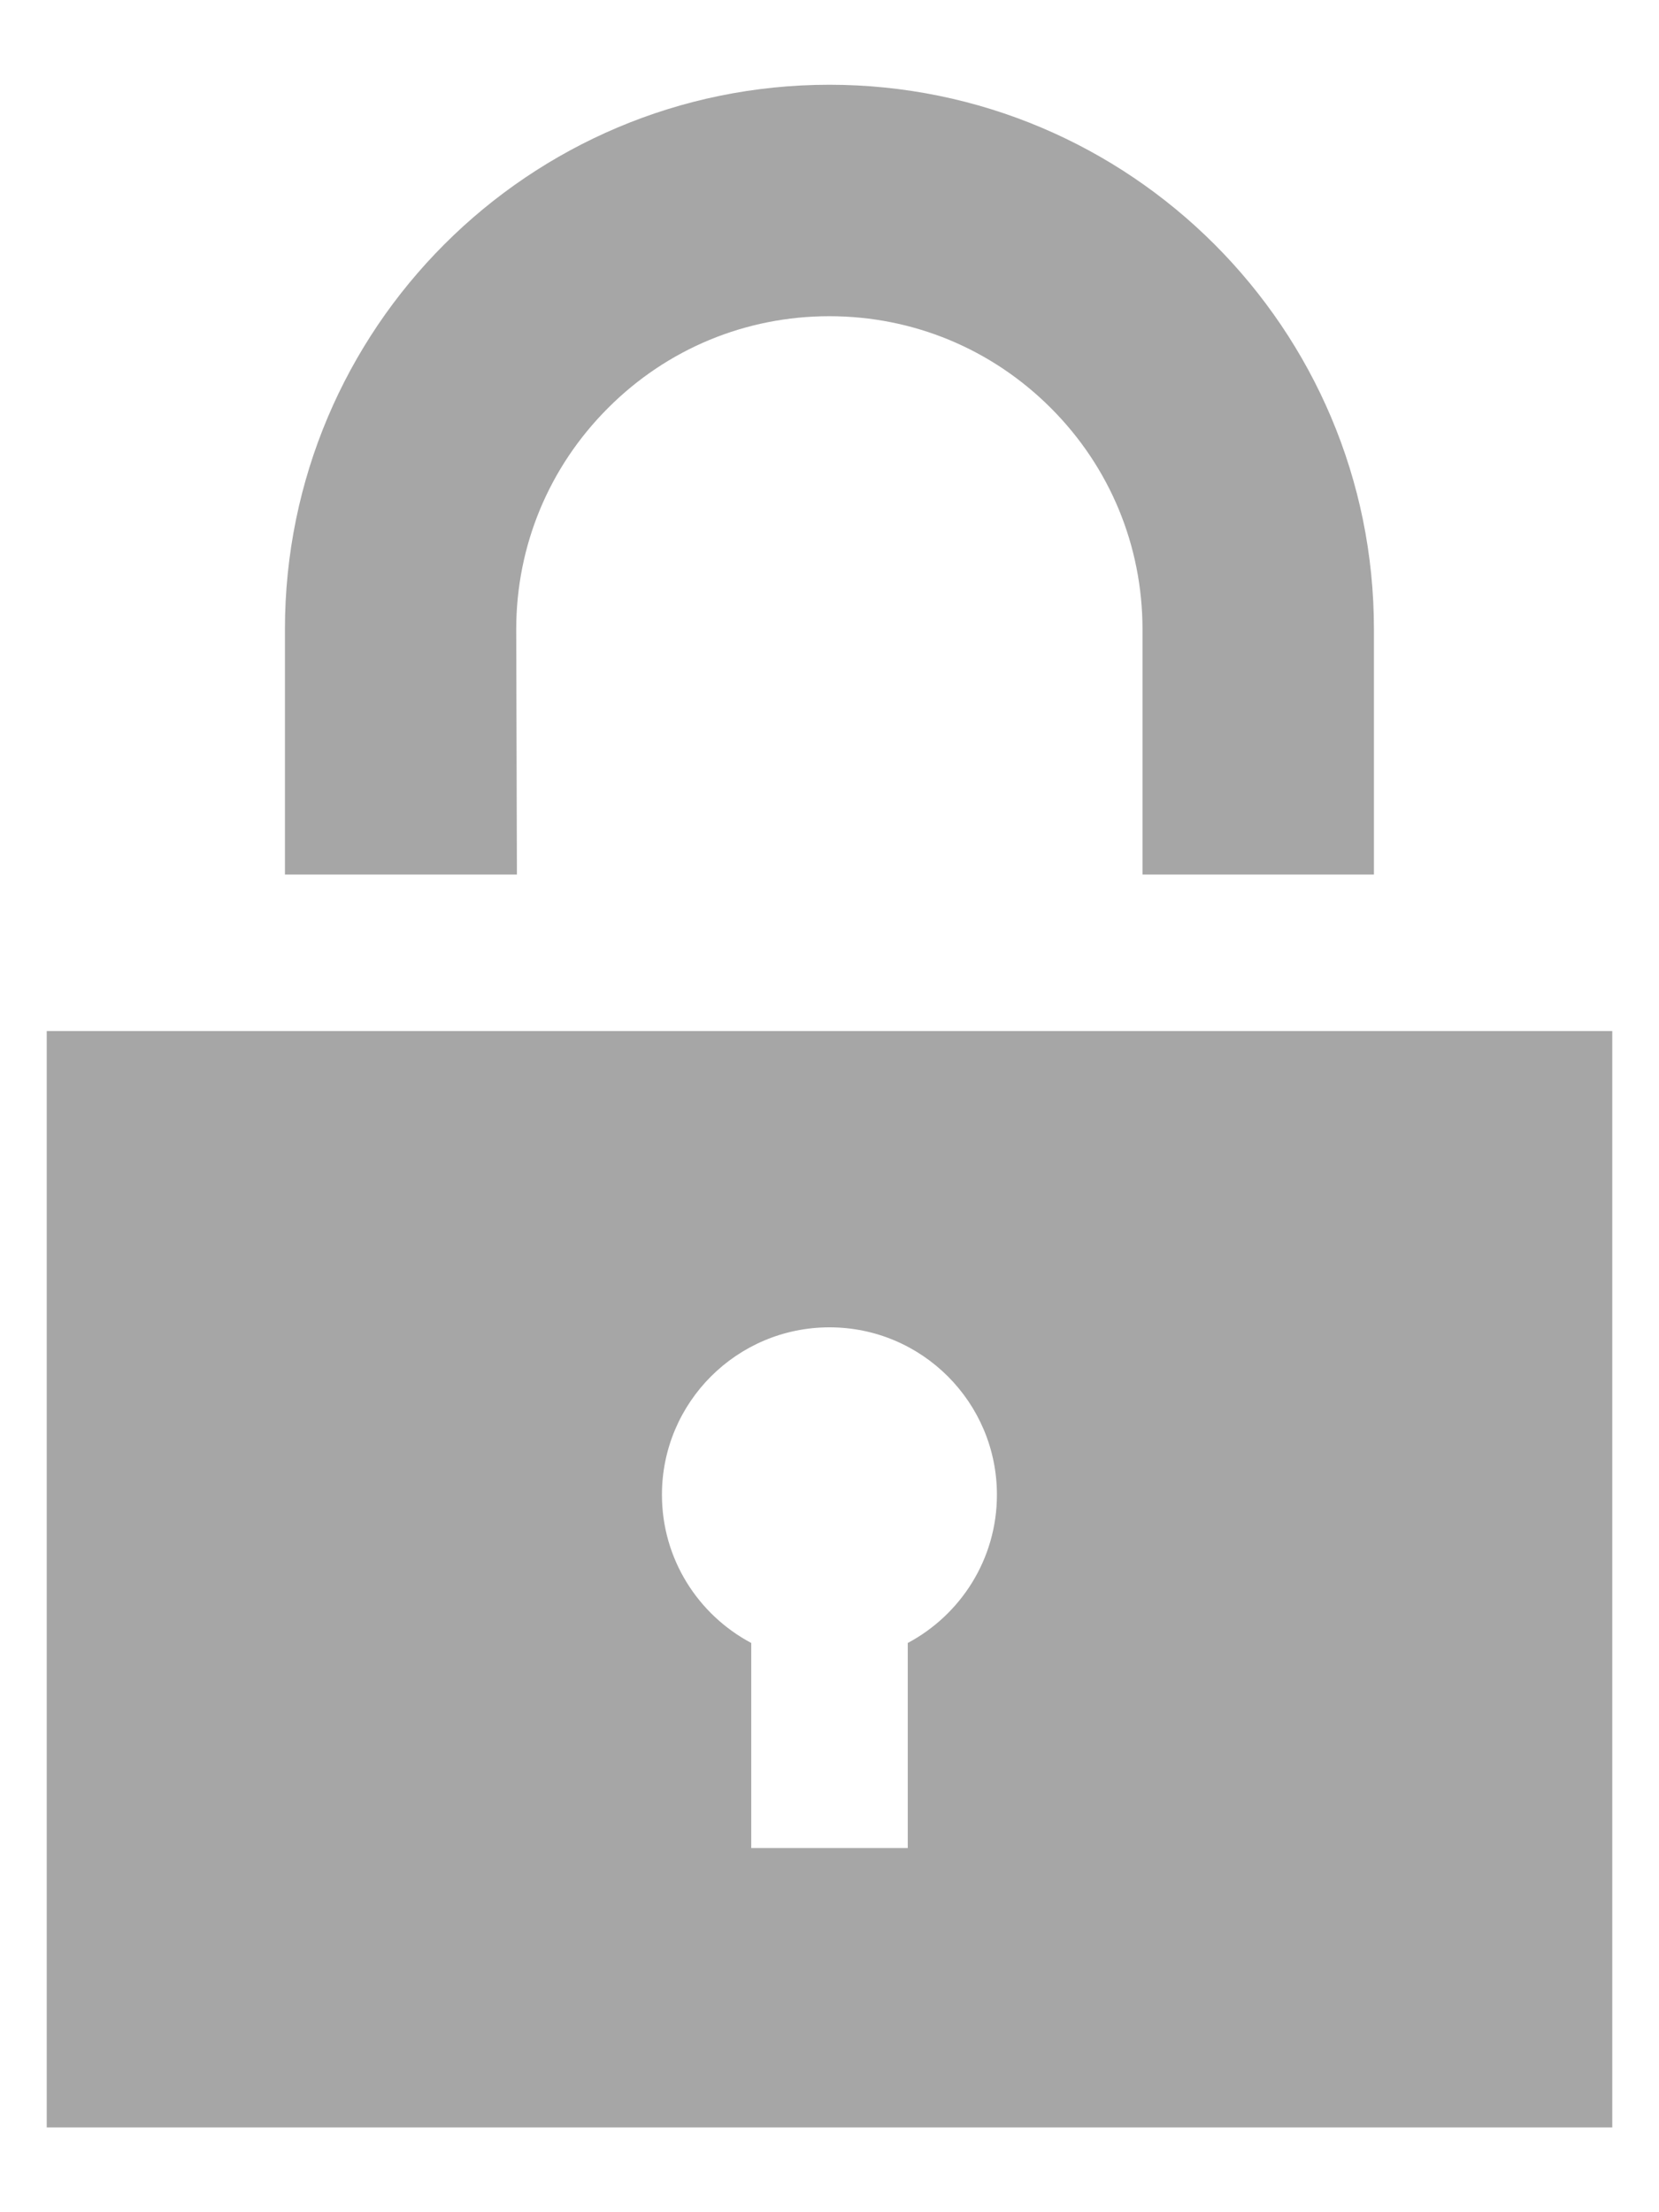
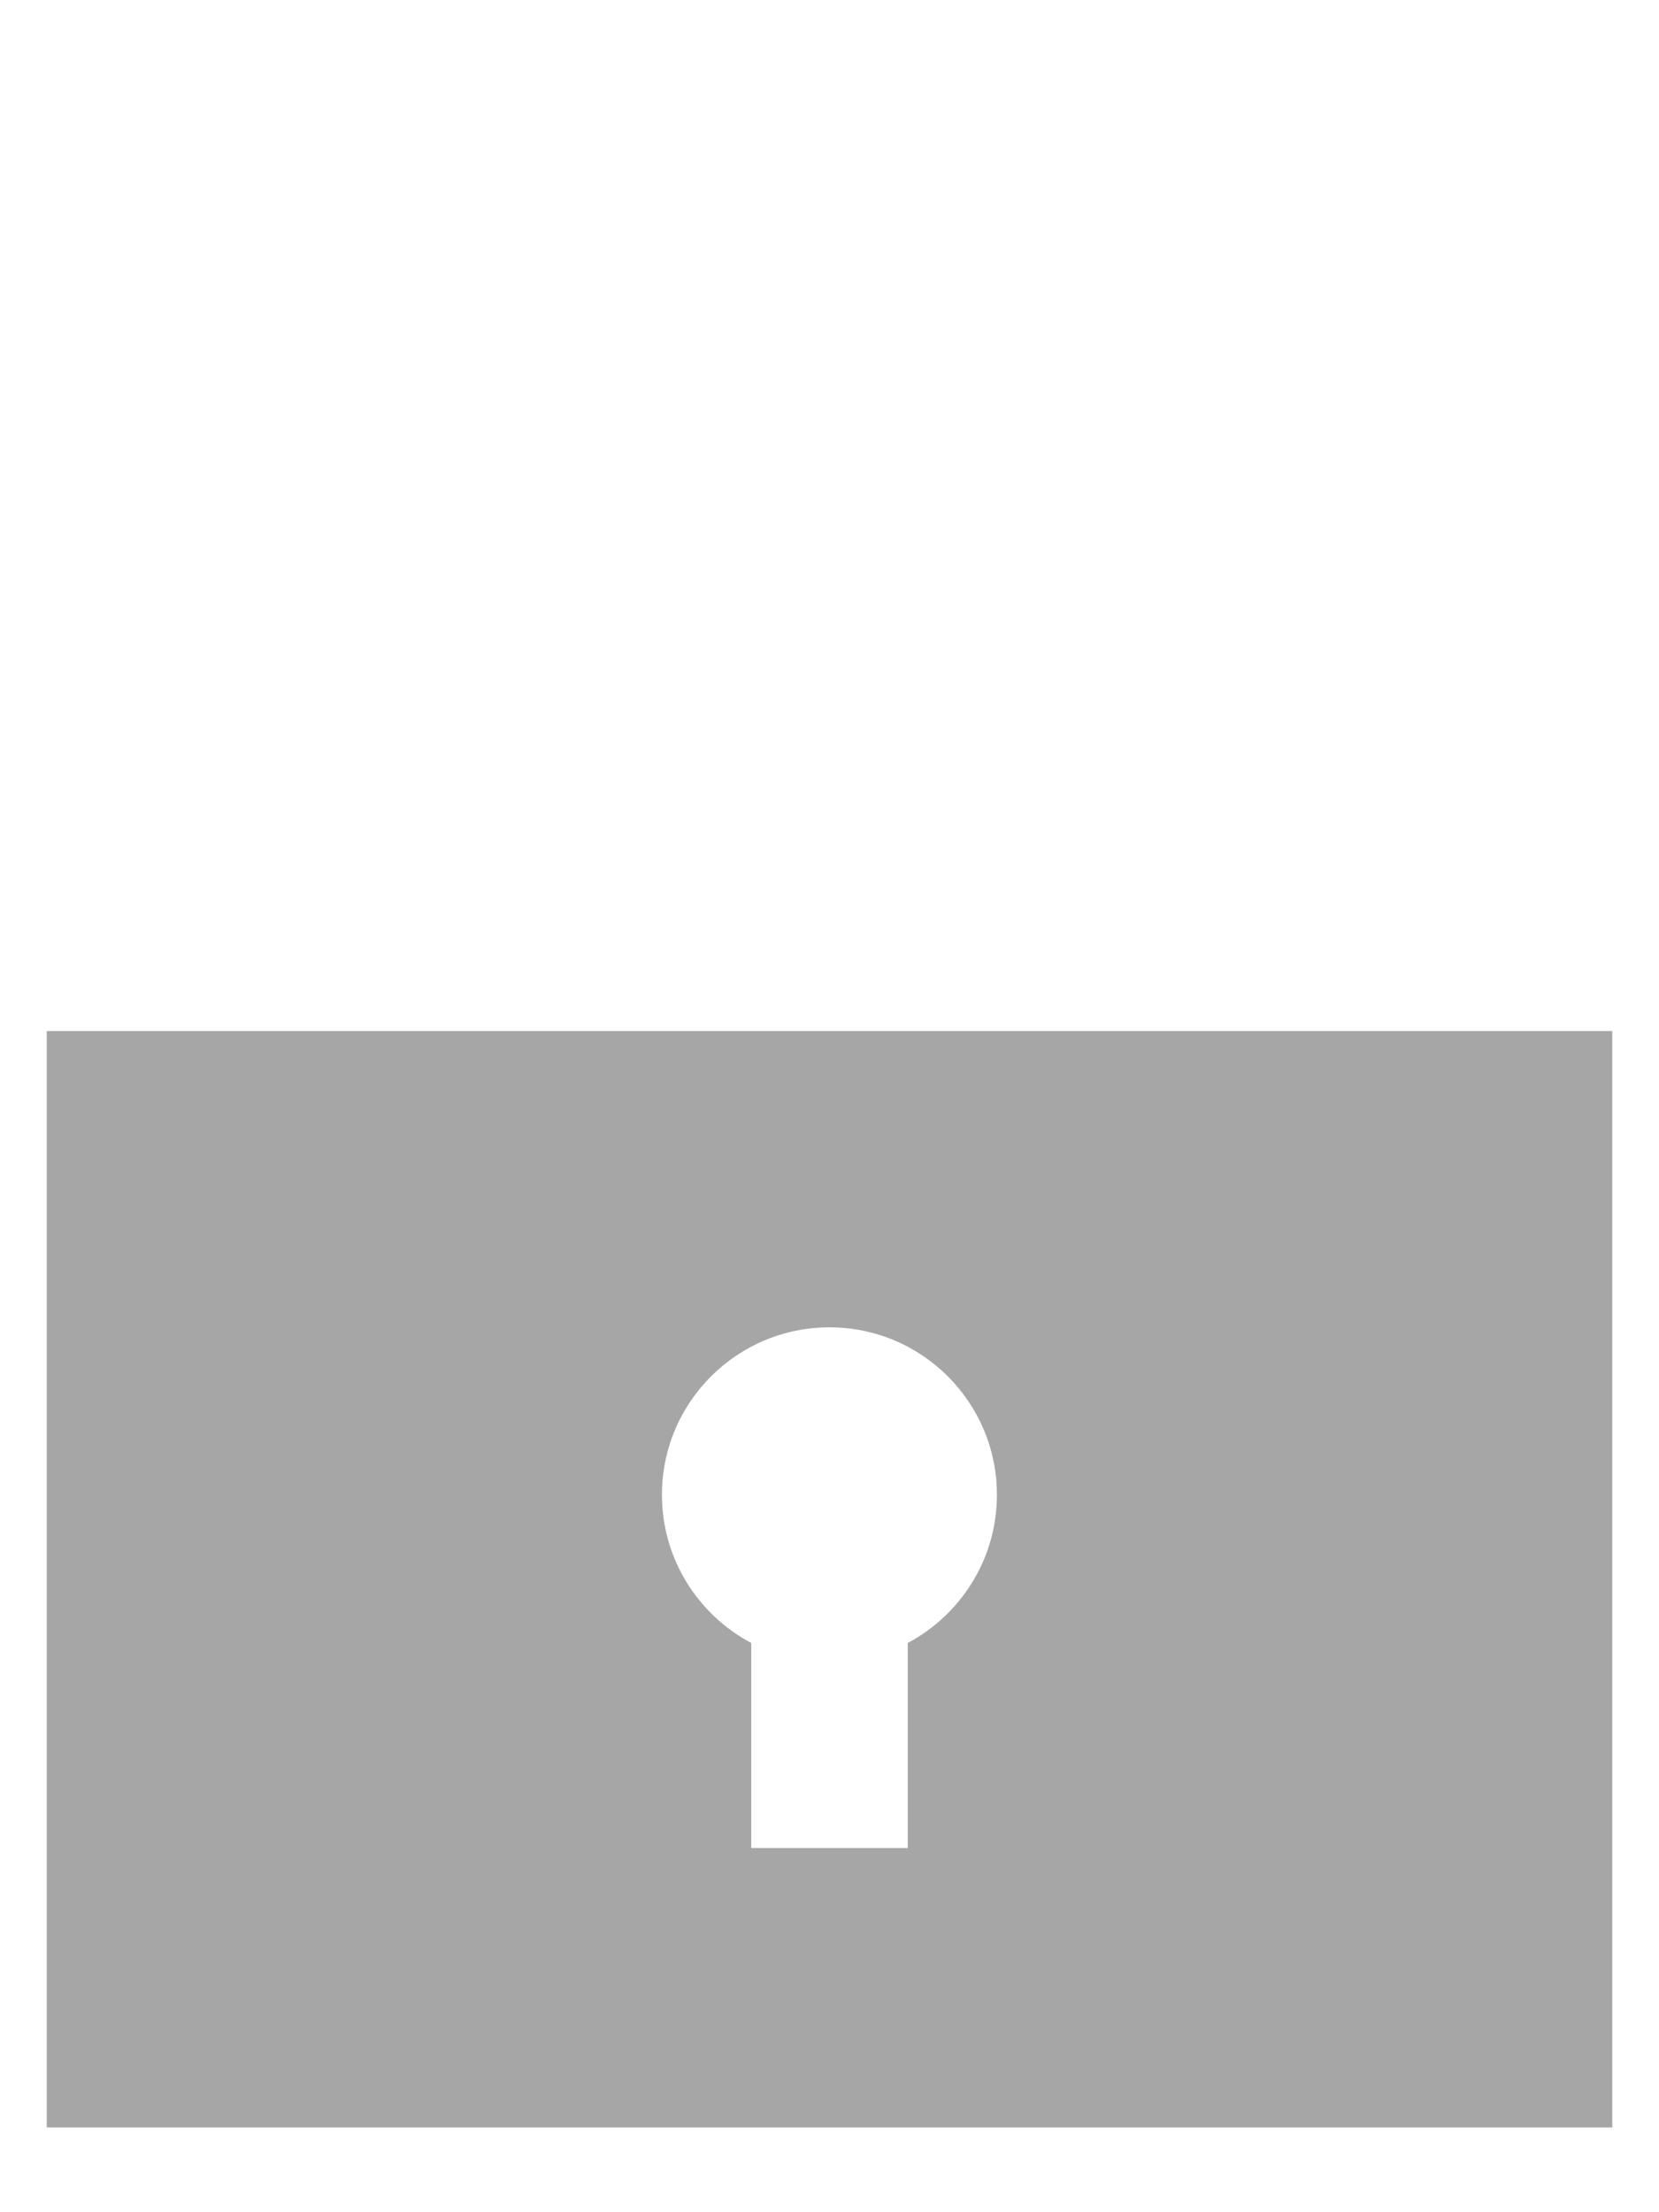
<svg xmlns="http://www.w3.org/2000/svg" width="12" height="16" viewBox="0 0 12 16" fill="none">
  <g opacity="0.35">
-     <path d="M3.739 6.325L3.734 4.552C3.734 3.948 3.97 3.379 4.398 2.951C4.825 2.523 5.394 2.287 5.999 2.287C6.604 2.287 7.173 2.523 7.601 2.951C8.029 3.379 8.264 3.948 8.264 4.552V6.325H9.938V4.552C9.939 2.377 8.174 0.613 5.999 0.613C3.824 0.613 2.061 2.377 2.061 4.552V6.325H3.739Z" fill="black" />
    <path d="M0.338 7.457V15.387H11.662V7.457H0.338ZM6.566 11.883V13.366H5.434V11.883C5.05 11.679 4.788 11.276 4.788 10.811C4.788 10.142 5.331 9.6 6 9.6C6.669 9.6 7.211 10.143 7.211 10.811C7.211 11.276 6.949 11.679 6.566 11.883H6.566Z" fill="black" />
  </g>
</svg>